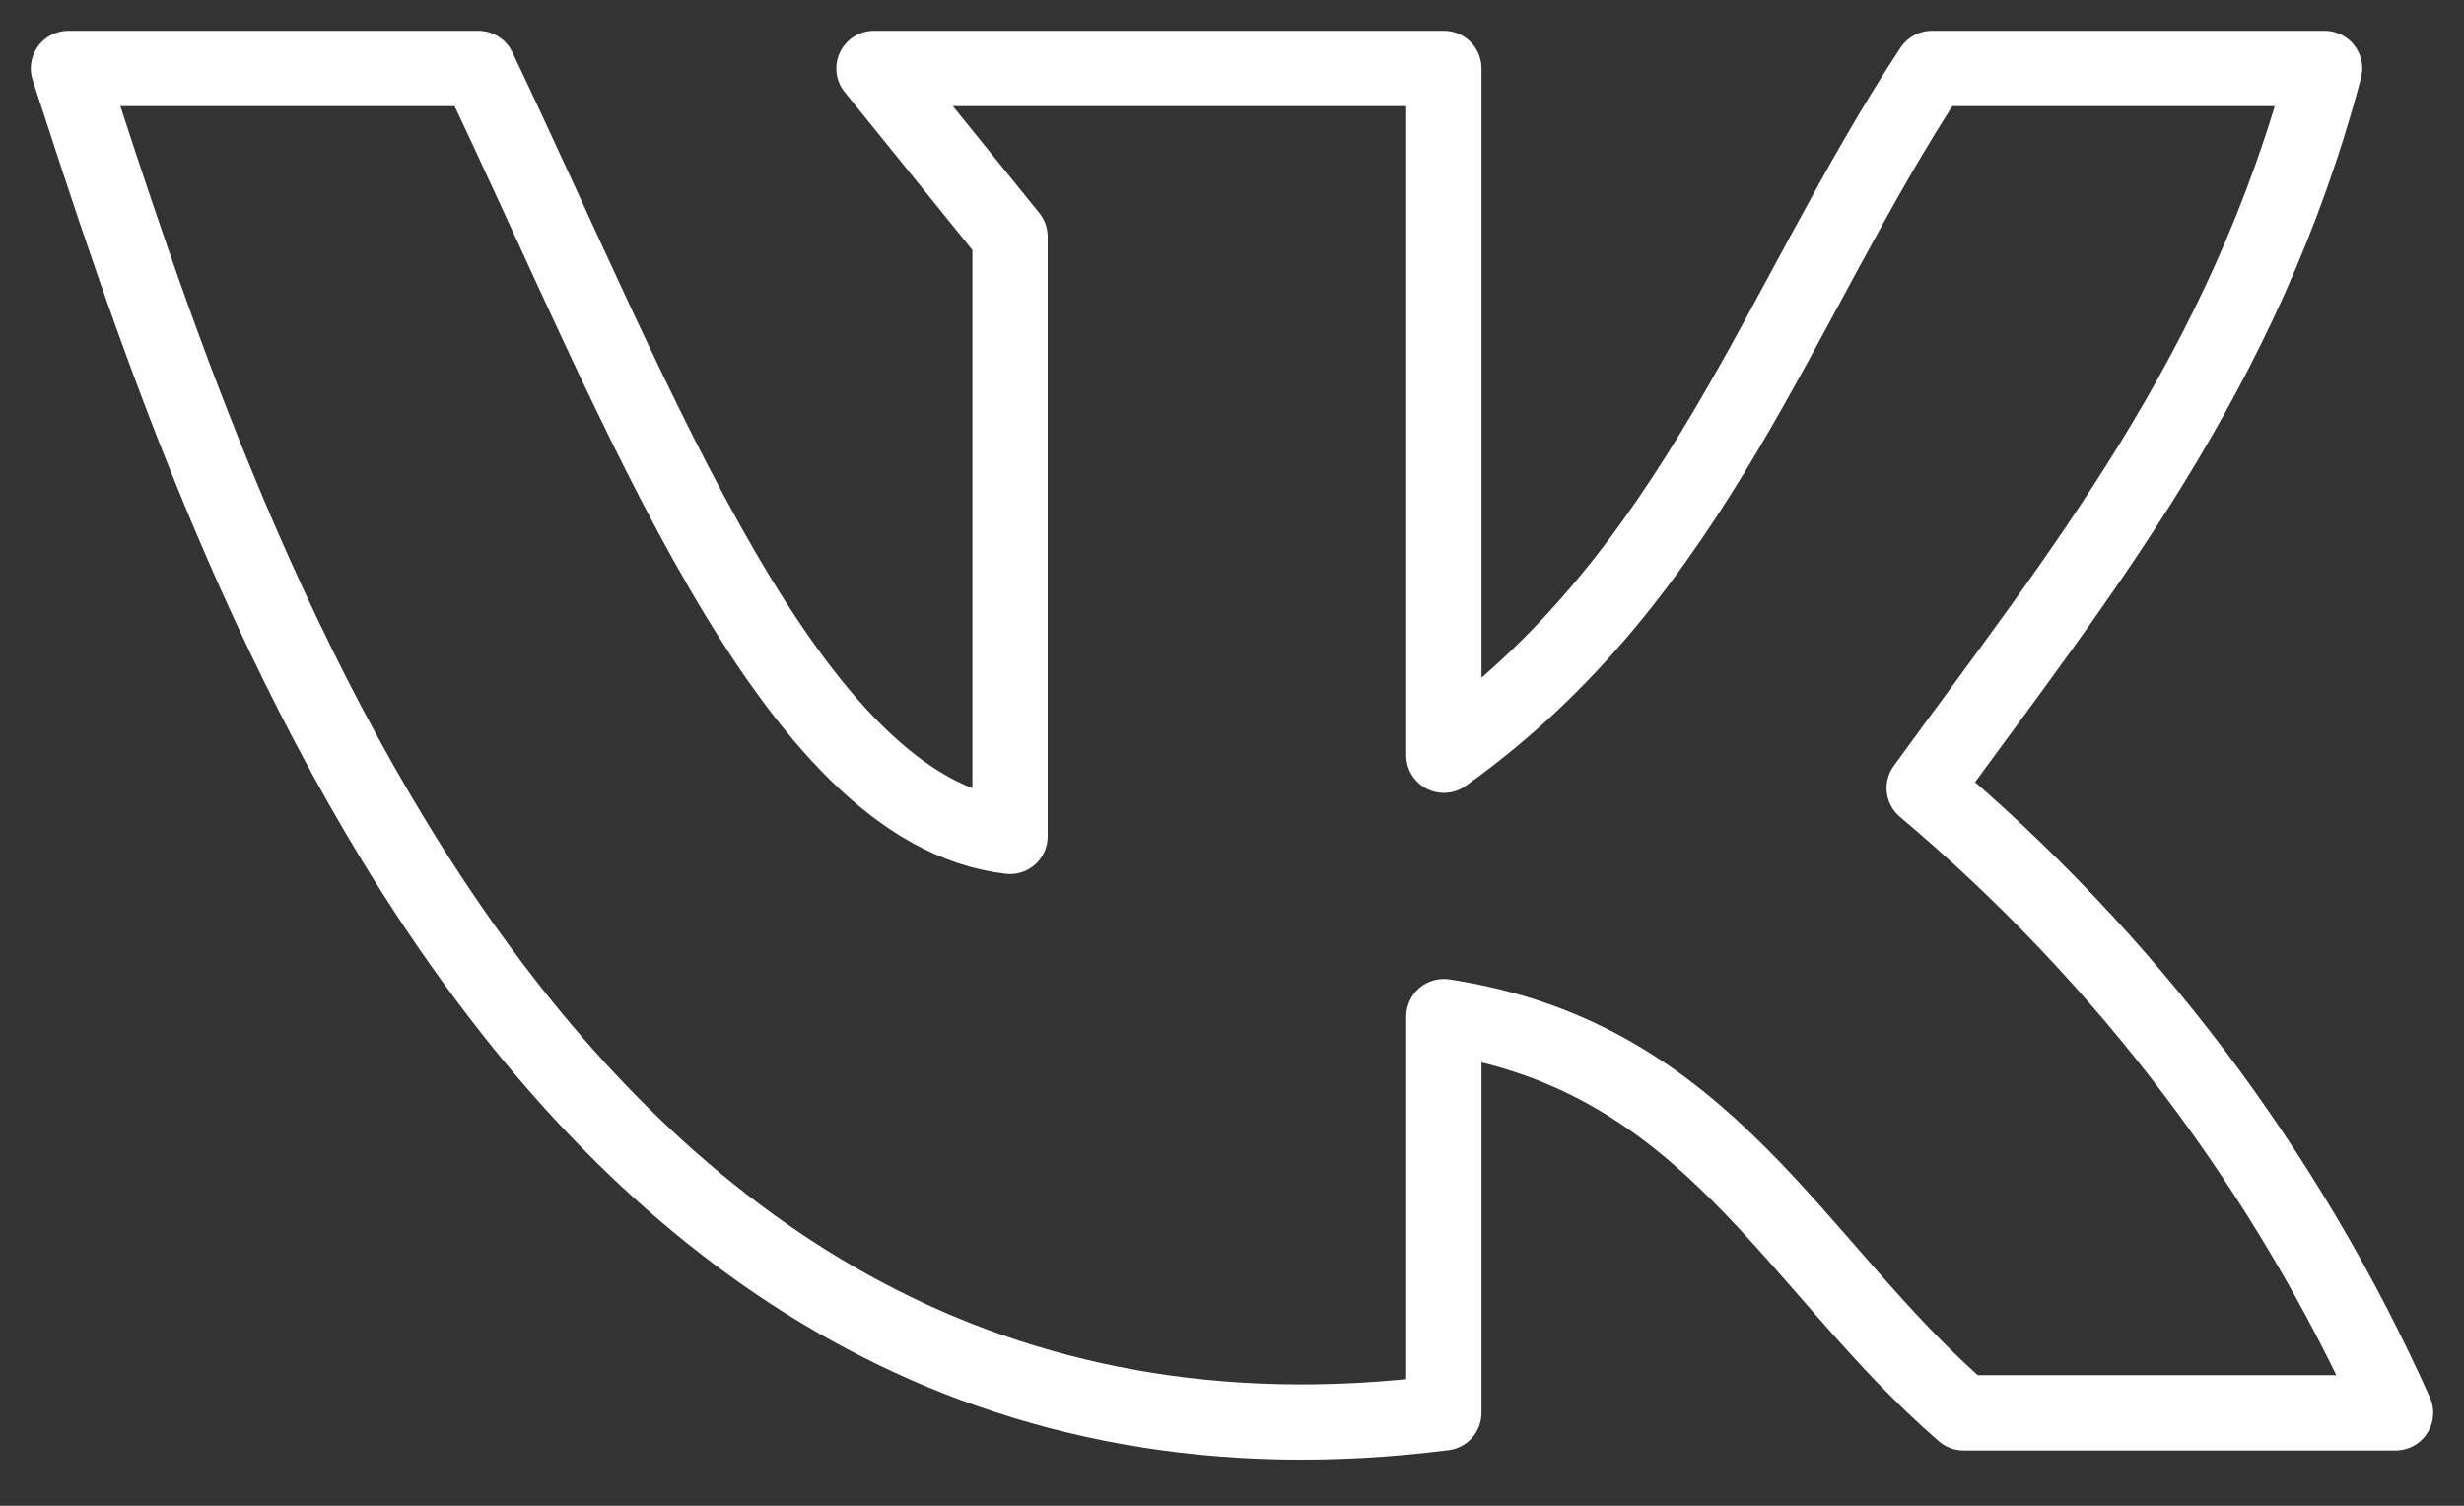
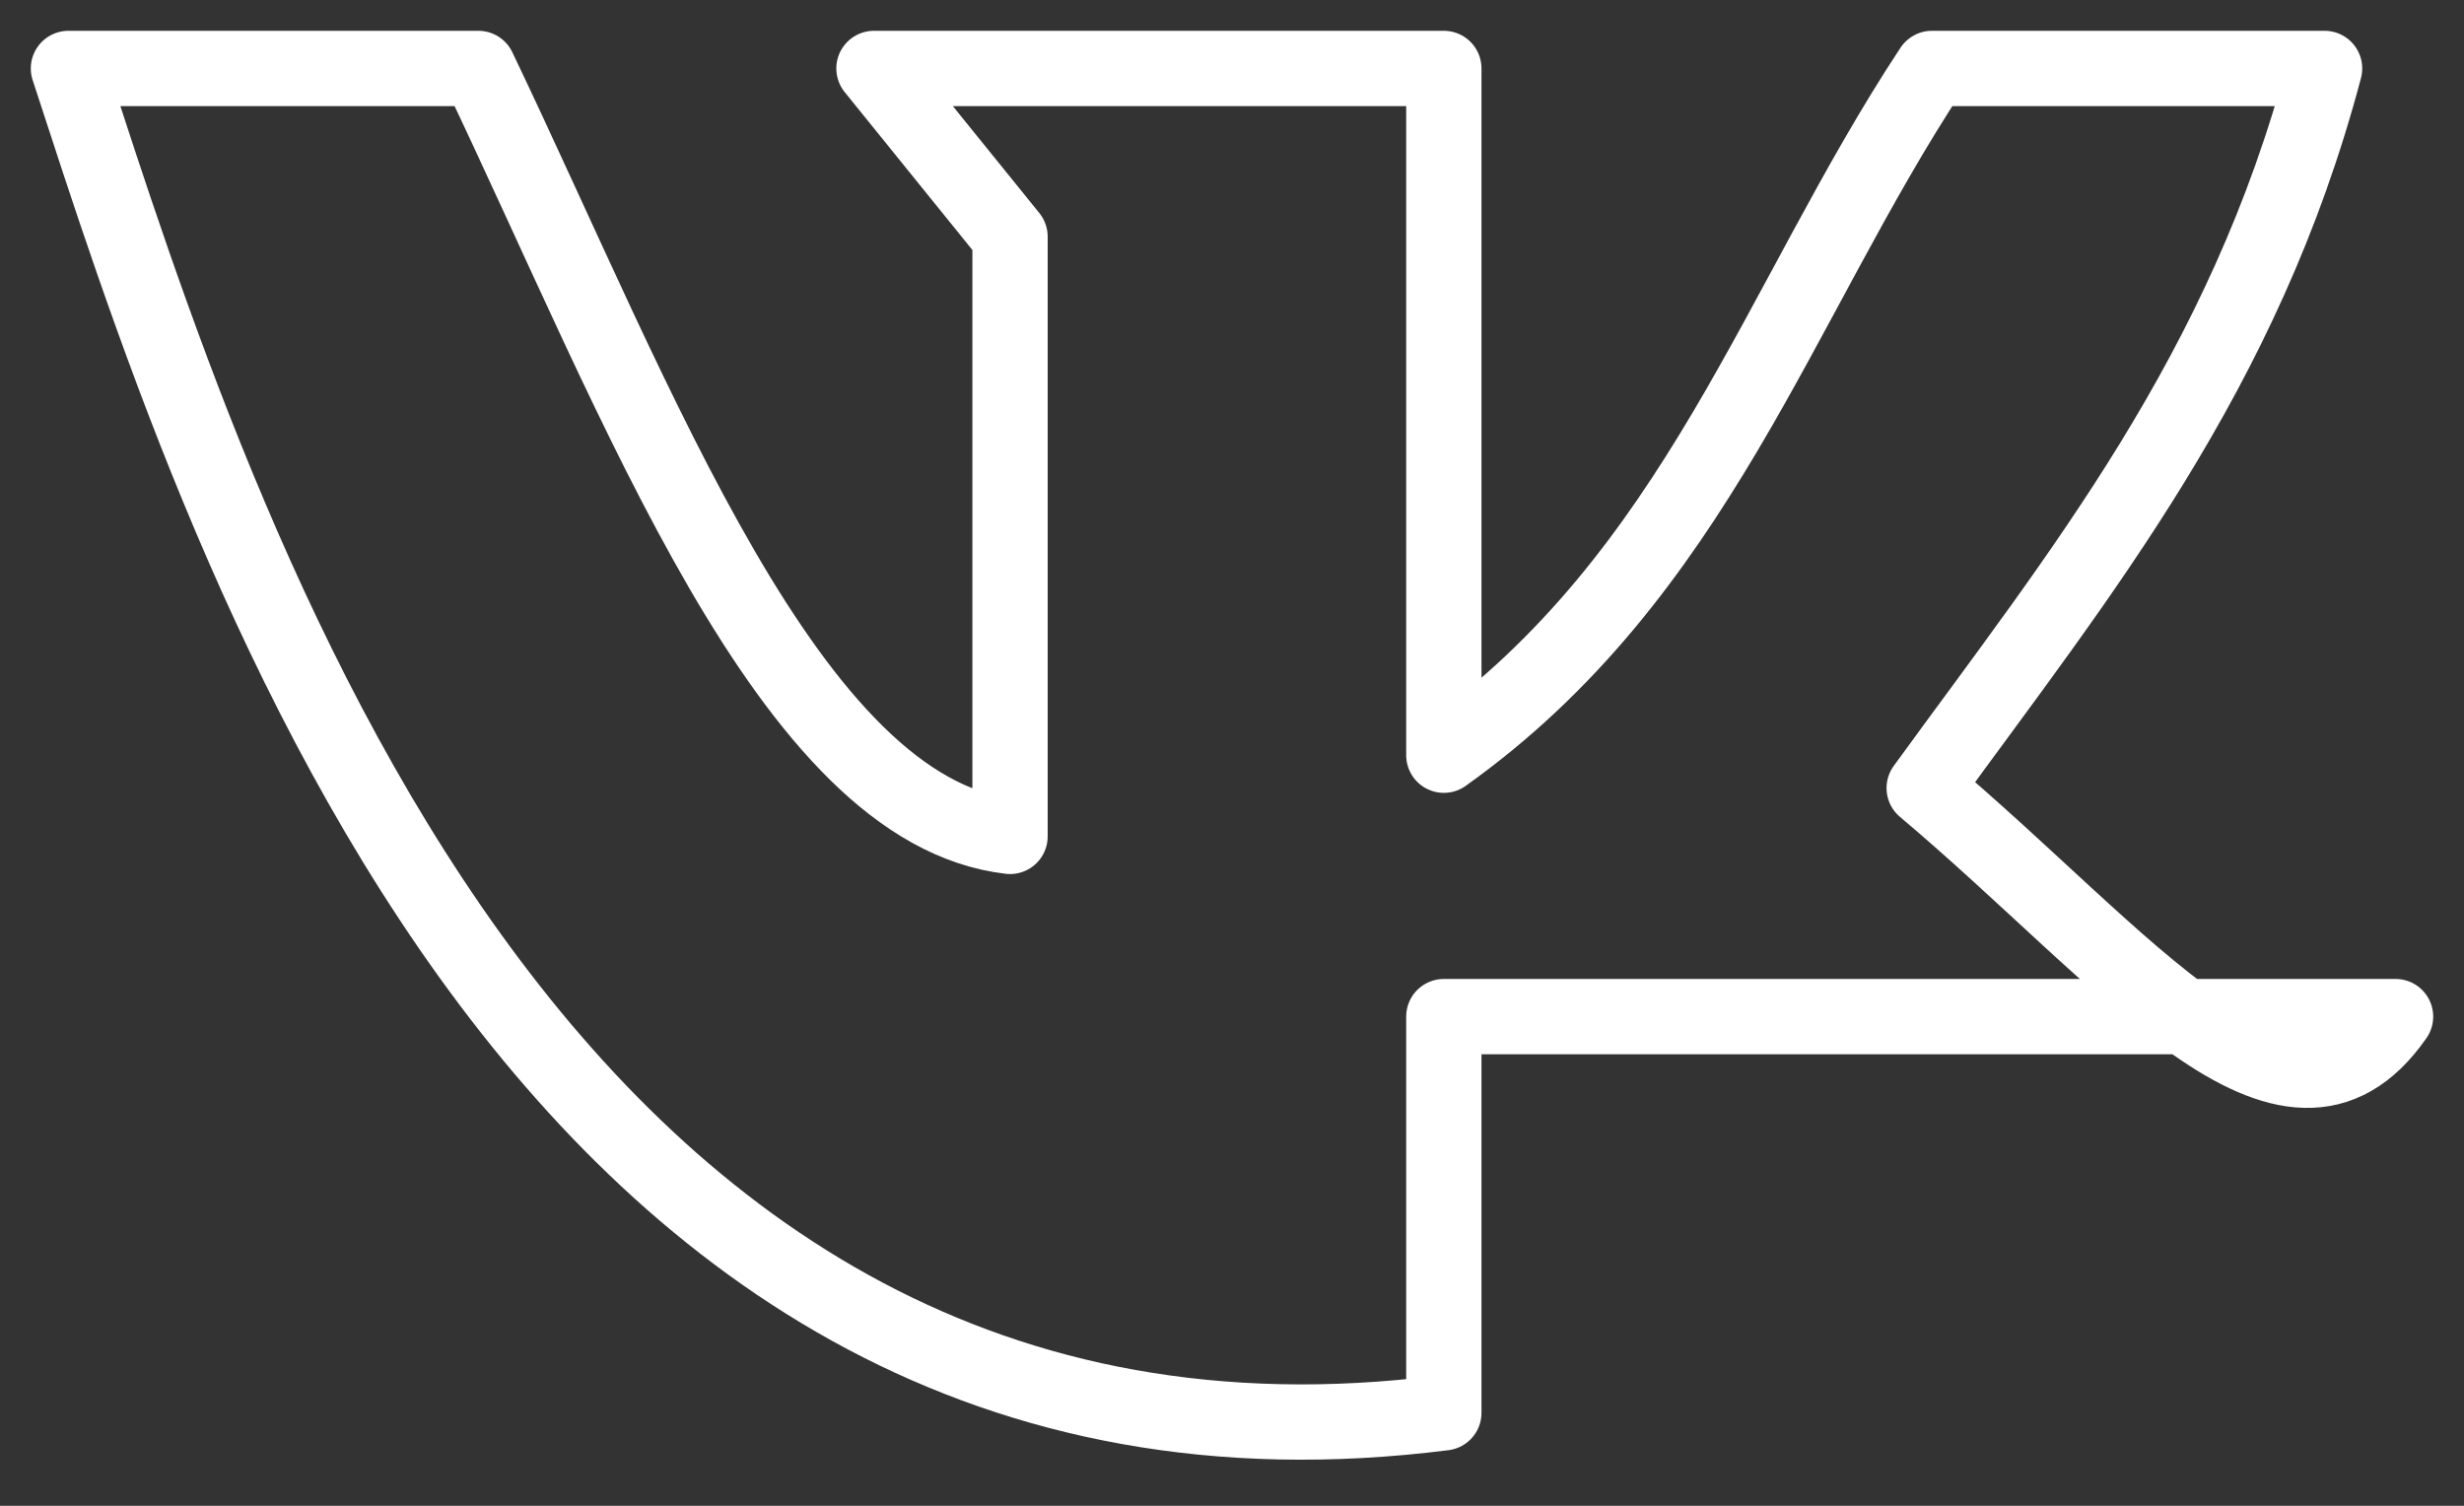
<svg xmlns="http://www.w3.org/2000/svg" width="36" height="22" viewBox="0 0 36 22" fill="none">
  <rect x="0" y="0" width="36" height="22" fill="#333333" stroke="none" />
-   <path d="M21.095 20.642V14.853C24.983 15.446 26.212 18.506 28.688 20.642H35C33.422 17.119 31.067 13.998 28.113 11.514C30.38 8.393 32.786 5.455 33.963 1H28.226C25.977 4.409 24.791 8.402 21.095 11.034V1H12.769L14.757 3.458V12.22C11.531 11.845 9.352 5.943 6.989 1H1C3.179 7.678 7.765 22.333 21.095 20.642Z" stroke="white" stroke-width="1.1" stroke-linecap="round" stroke-linejoin="round" />
+   <path d="M21.095 20.642V14.853H35C33.422 17.119 31.067 13.998 28.113 11.514C30.38 8.393 32.786 5.455 33.963 1H28.226C25.977 4.409 24.791 8.402 21.095 11.034V1H12.769L14.757 3.458V12.22C11.531 11.845 9.352 5.943 6.989 1H1C3.179 7.678 7.765 22.333 21.095 20.642Z" stroke="white" stroke-width="1.1" stroke-linecap="round" stroke-linejoin="round" />
</svg>